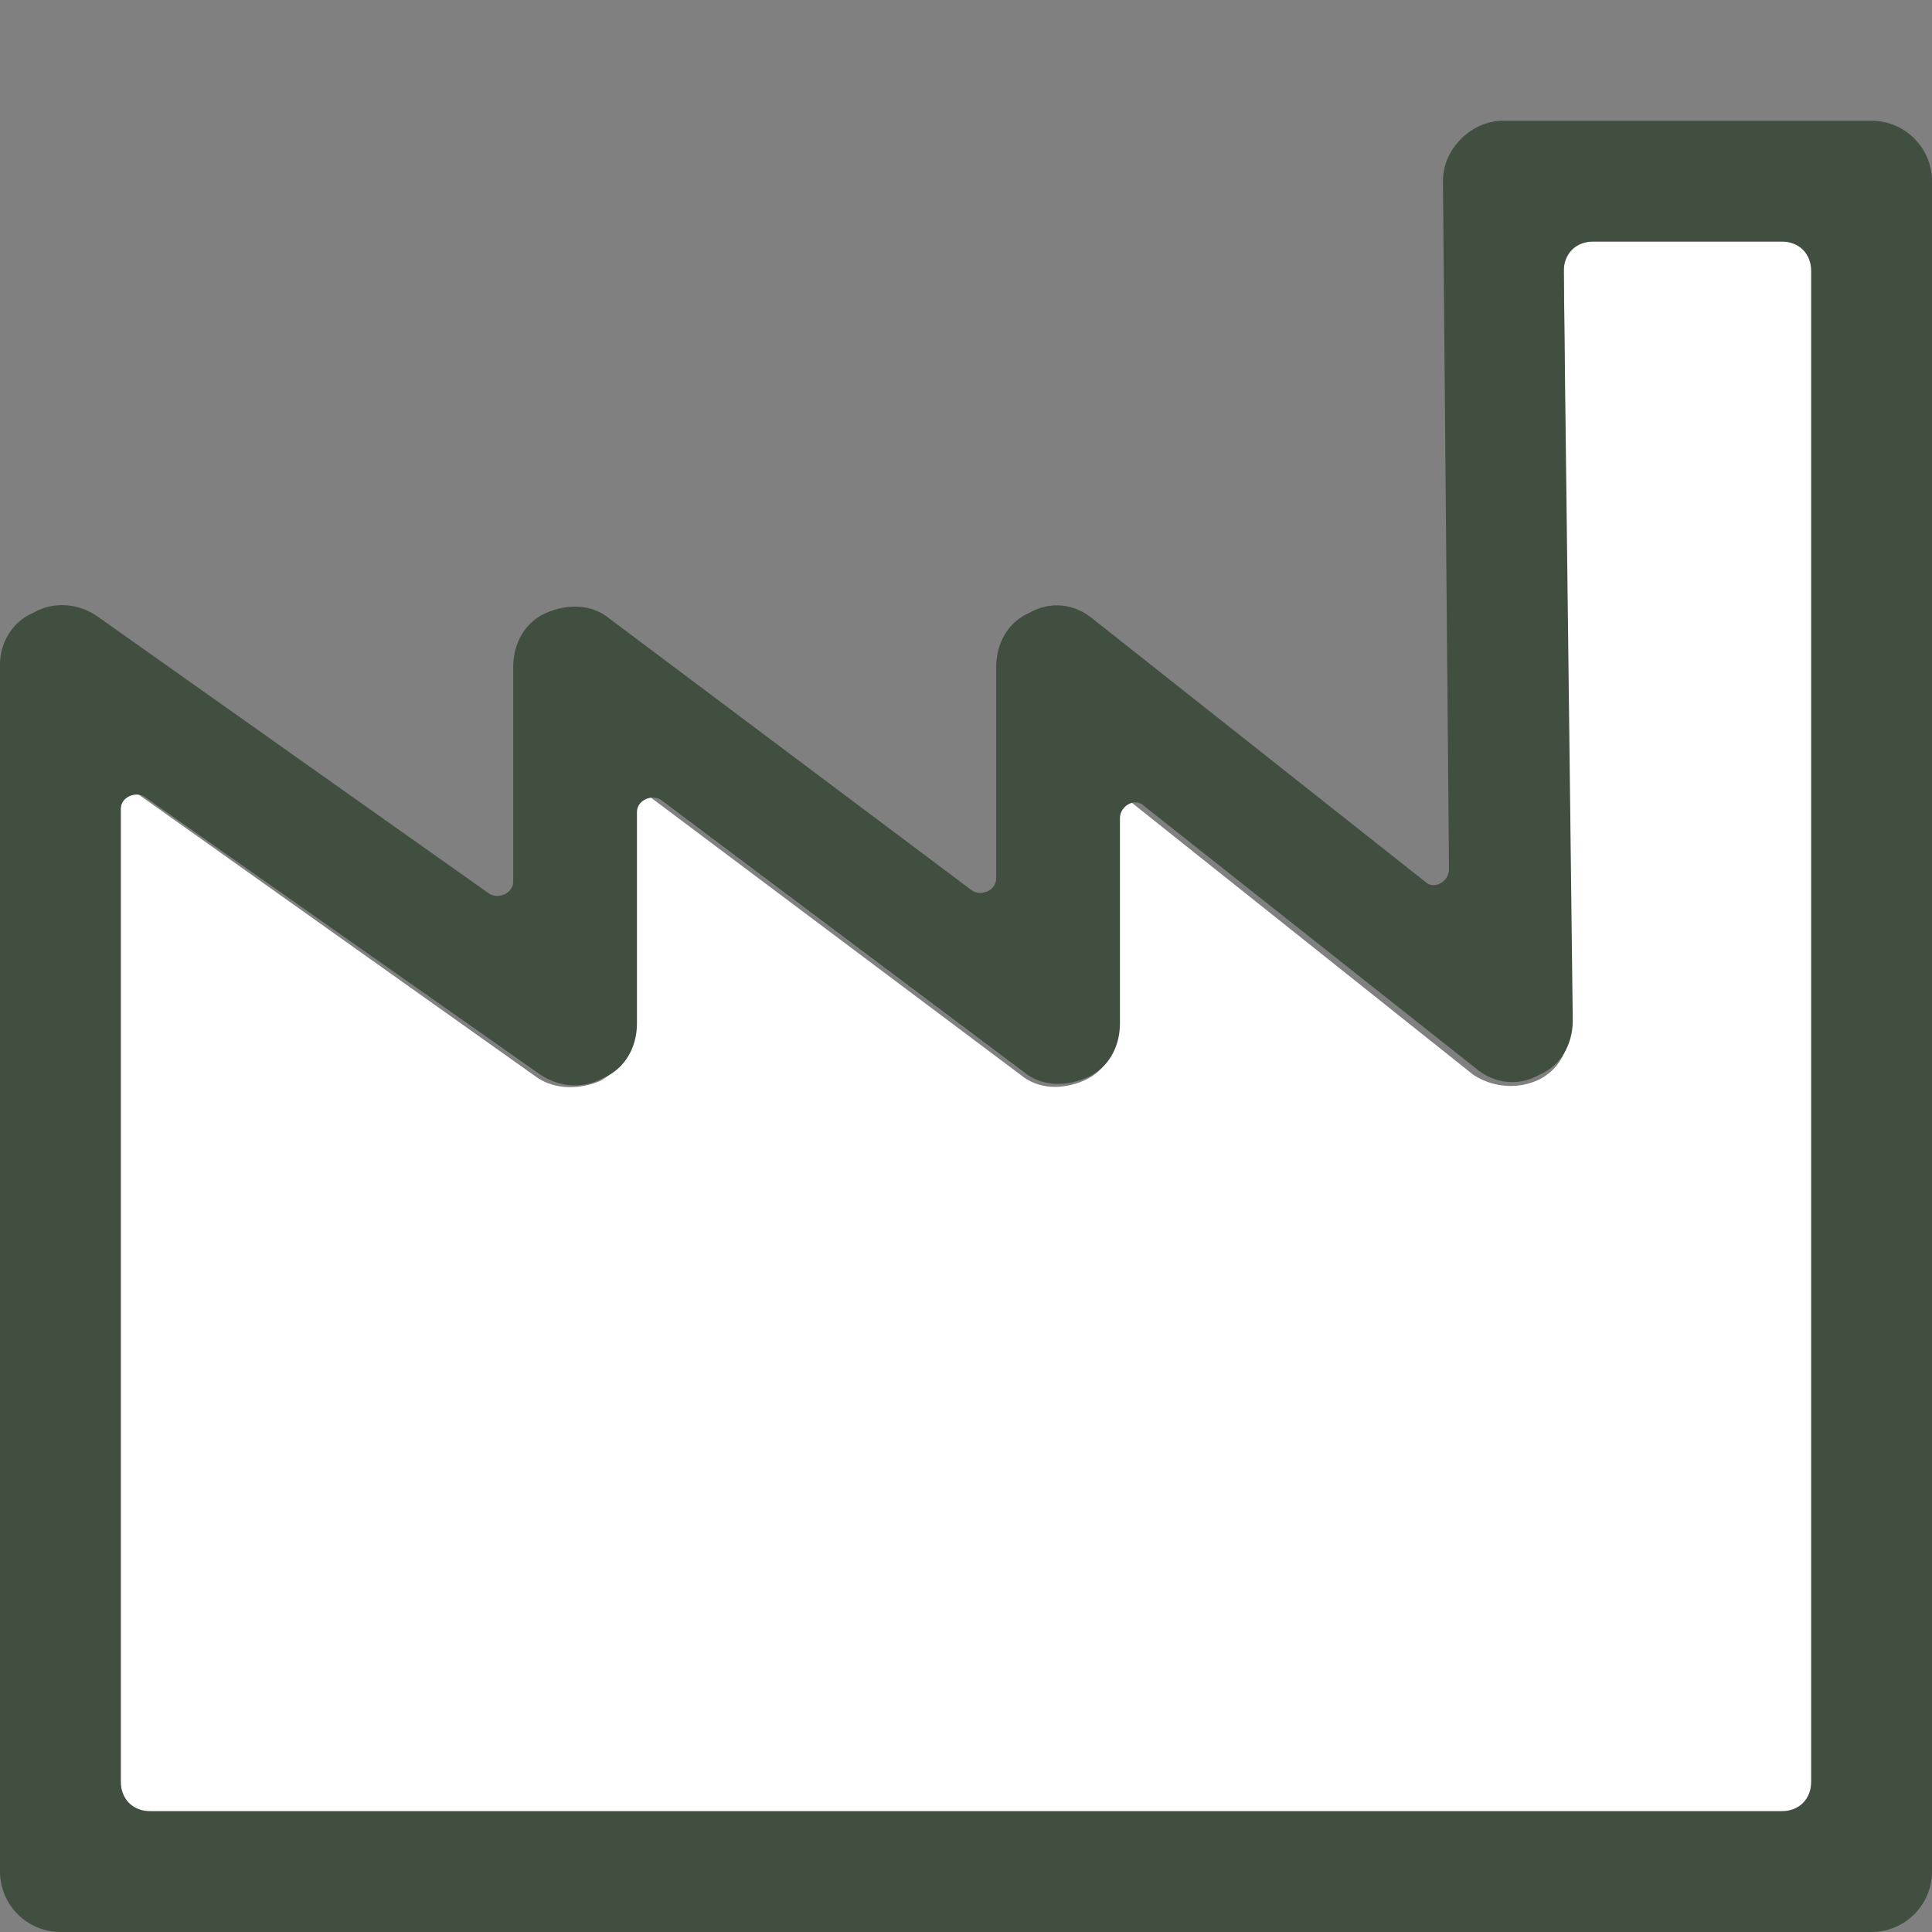
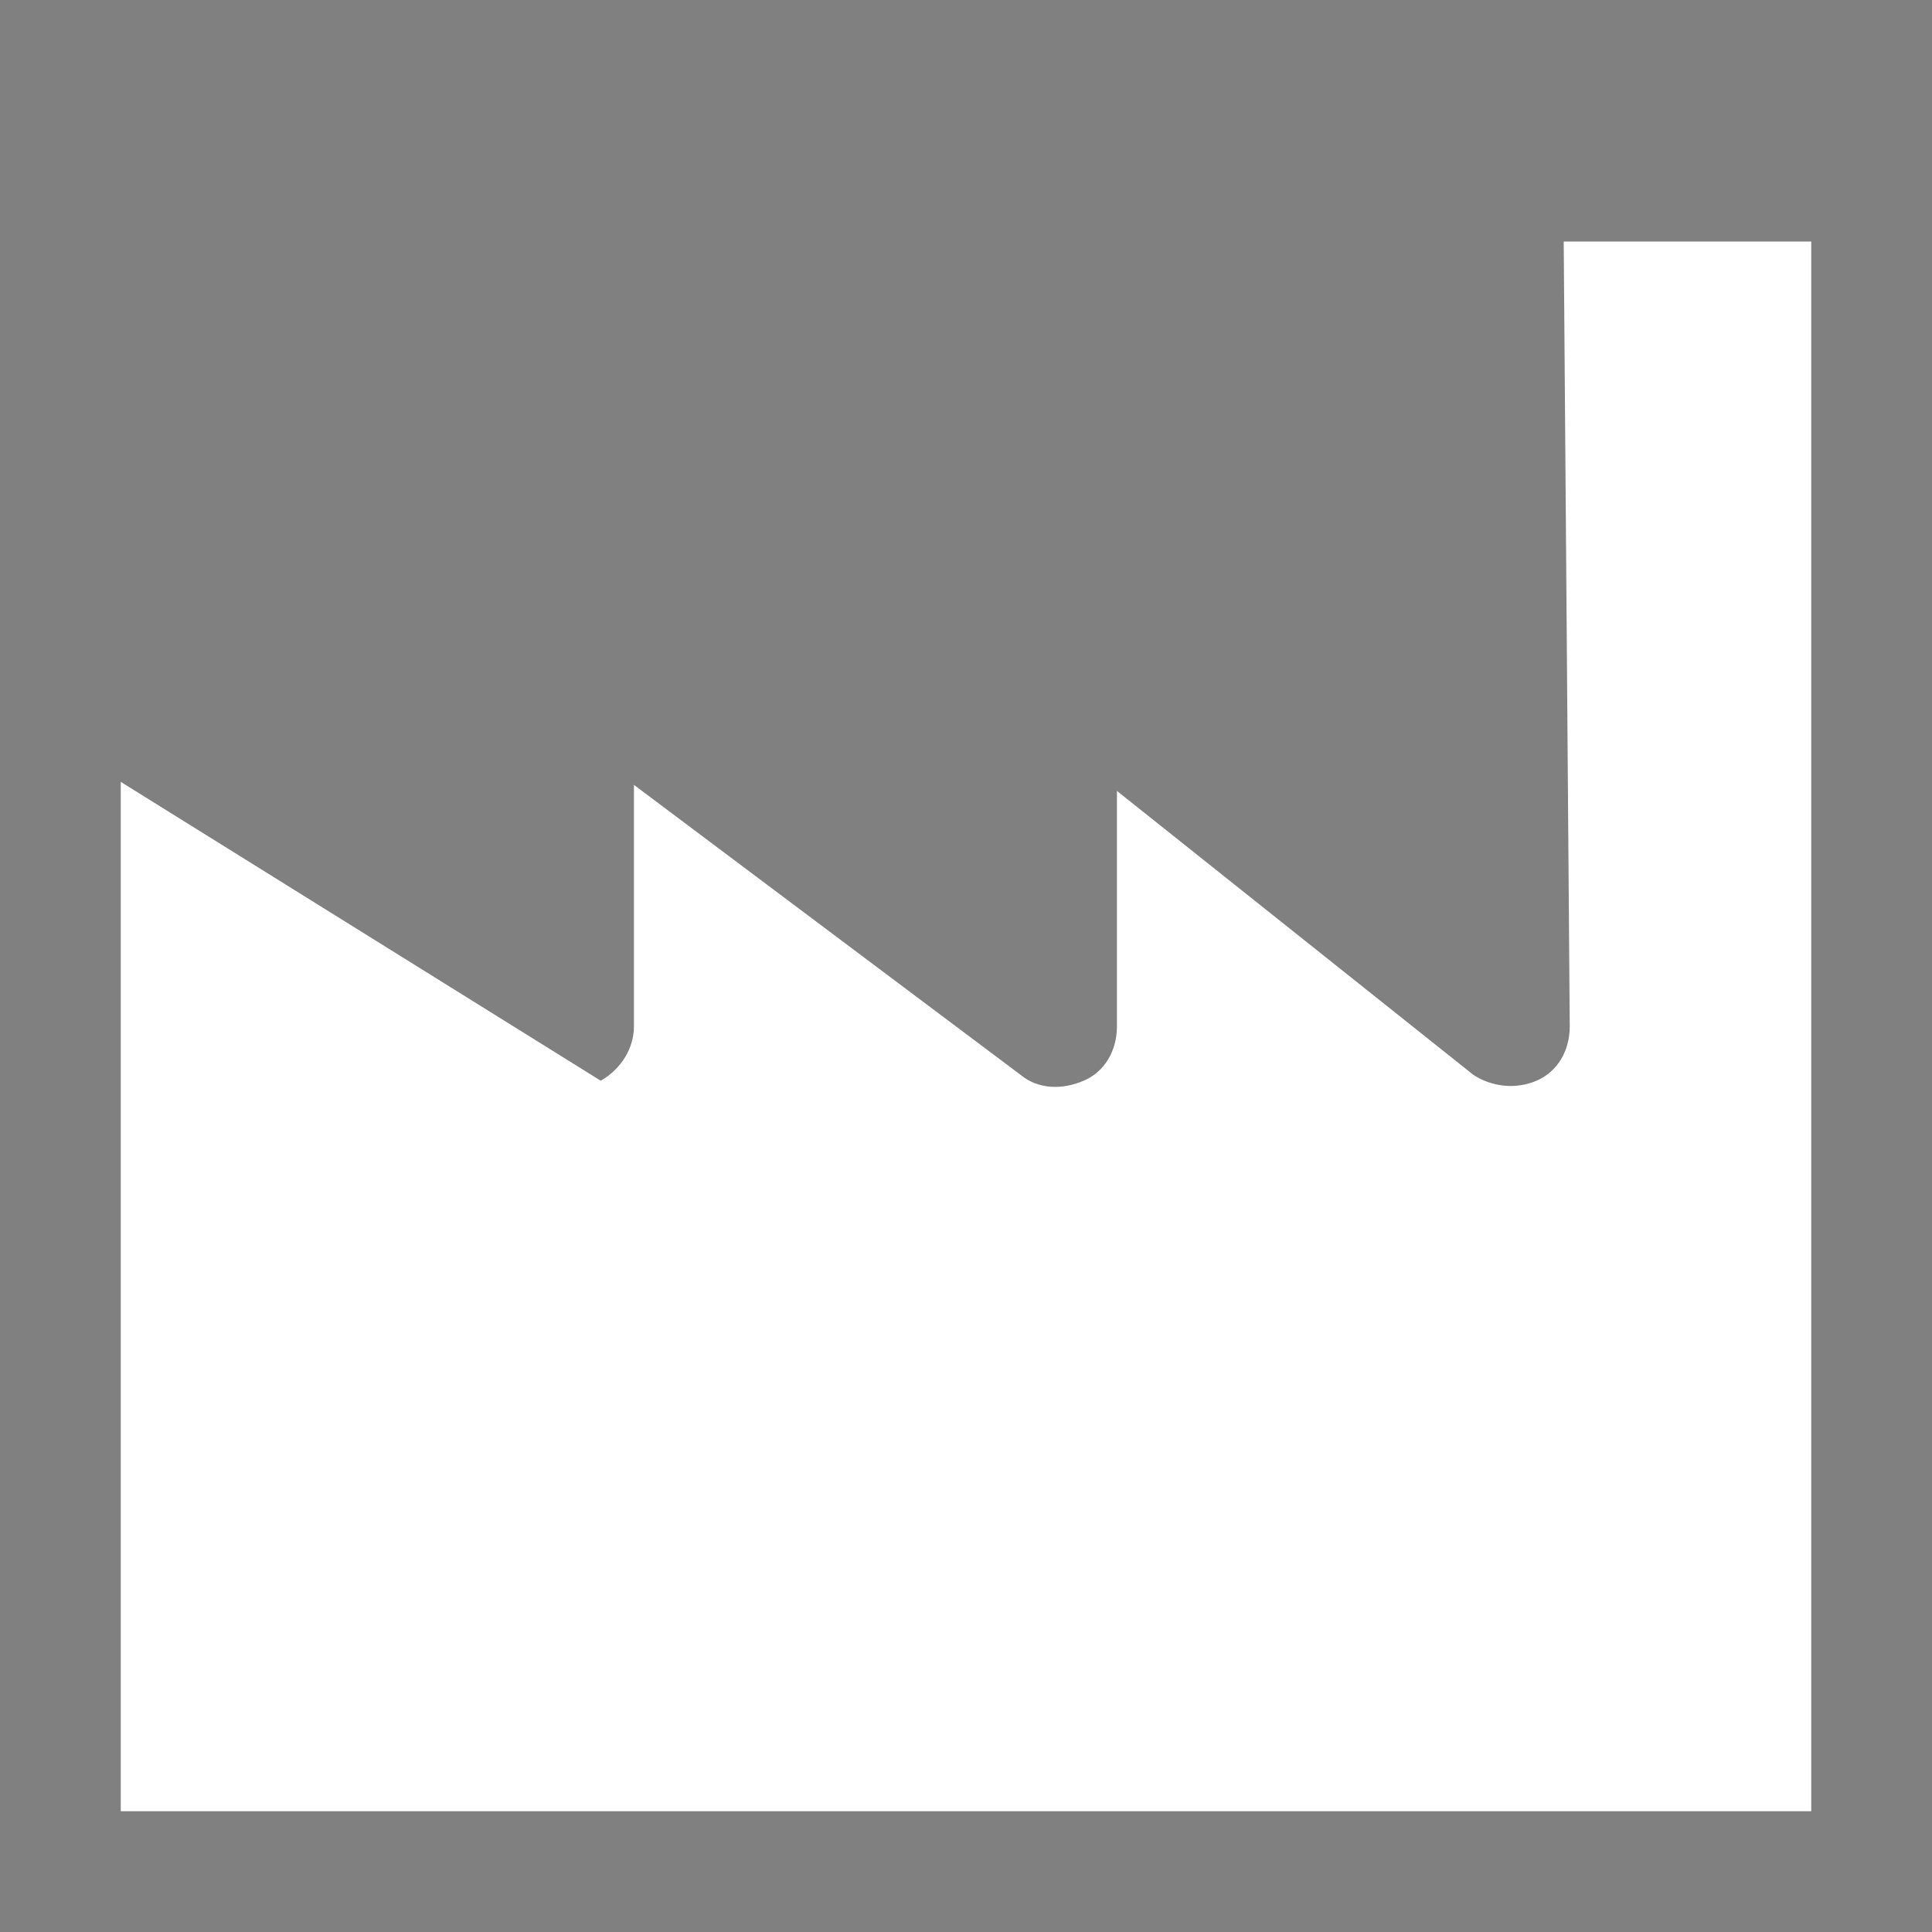
<svg xmlns="http://www.w3.org/2000/svg" version="1.1" id="Layer_1" x="0px" y="0px" viewBox="0 0 64 64" style="enable-background:new 0 0 64 64;" xml:space="preserve">
  <rect x="0" y="0" width="64" height="64" fill="#808080" stroke="none" />
  <style type="text/css">
	.st0{fill:#FFFFFF;}
	.st1{fill:#404F40;}
</style>
  <g id="Layer_1_1_">
    <g>
      <g>
-         <path class="st0" d="M52,34c0,0.8-0.4,1.5-1.1,1.8c-0.7,0.3-1.5,0.2-2.1-0.2L37,26.2l0,7.8c0,0.8-0.4,1.5-1.1,1.8     c-0.7,0.3-1.5,0.3-2.1-0.2L21,26l0,8c0,0.7-0.4,1.4-1.1,1.8c-0.7,0.3-1.5,0.3-2.1-0.1L4,25.9V60h56V8h-8.2L52,34z" />
-         <path class="st1" d="M62,4H49.8c-0.5,0-1,0.2-1.4,0.6C48,5,47.8,5.5,47.8,6L48,28.8c0,0.4-0.5,0.7-0.8,0.4l-11-8.7     c-0.6-0.5-1.4-0.6-2.1-0.2c-0.7,0.3-1.1,1-1.1,1.8l0,7c0,0.4-0.5,0.6-0.8,0.4l-12-9c-0.6-0.5-1.4-0.5-2.1-0.2     c-0.7,0.3-1.1,1-1.1,1.8l0,7.1c0,0.4-0.5,0.6-0.8,0.4l-13-9.2c-0.6-0.4-1.4-0.5-2.1-0.1C0.4,20.6,0,21.3,0,22v40c0,1.1,0.9,2,2,2     h60c1.1,0,2-0.9,2-2V6C64,4.9,63.1,4,62,4z M59,60H5c-0.6,0-1-0.4-1-1V26.8c0-0.4,0.5-0.6,0.8-0.4l13.1,9.2     c0.6,0.4,1.4,0.5,2.1,0.1c0.7-0.3,1.1-1,1.1-1.8l0-7c0-0.4,0.5-0.6,0.8-0.4l12,9c0.6,0.5,1.4,0.5,2.1,0.2c0.7-0.3,1.1-1,1.1-1.8     l0-6.8c0-0.4,0.5-0.7,0.8-0.4l11,8.7c0.6,0.5,1.4,0.6,2.1,0.2c0.7-0.3,1.1-1,1.1-1.8L51.8,9c0-0.6,0.4-1,1-1H59c0.6,0,1,0.4,1,1     v50C60,59.6,59.6,60,59,60z" />
+         <path class="st0" d="M52,34c0,0.8-0.4,1.5-1.1,1.8c-0.7,0.3-1.5,0.2-2.1-0.2L37,26.2l0,7.8c0,0.8-0.4,1.5-1.1,1.8     c-0.7,0.3-1.5,0.3-2.1-0.2L21,26l0,8c0,0.7-0.4,1.4-1.1,1.8L4,25.9V60h56V8h-8.2L52,34z" />
      </g>
    </g>
  </g>
</svg>